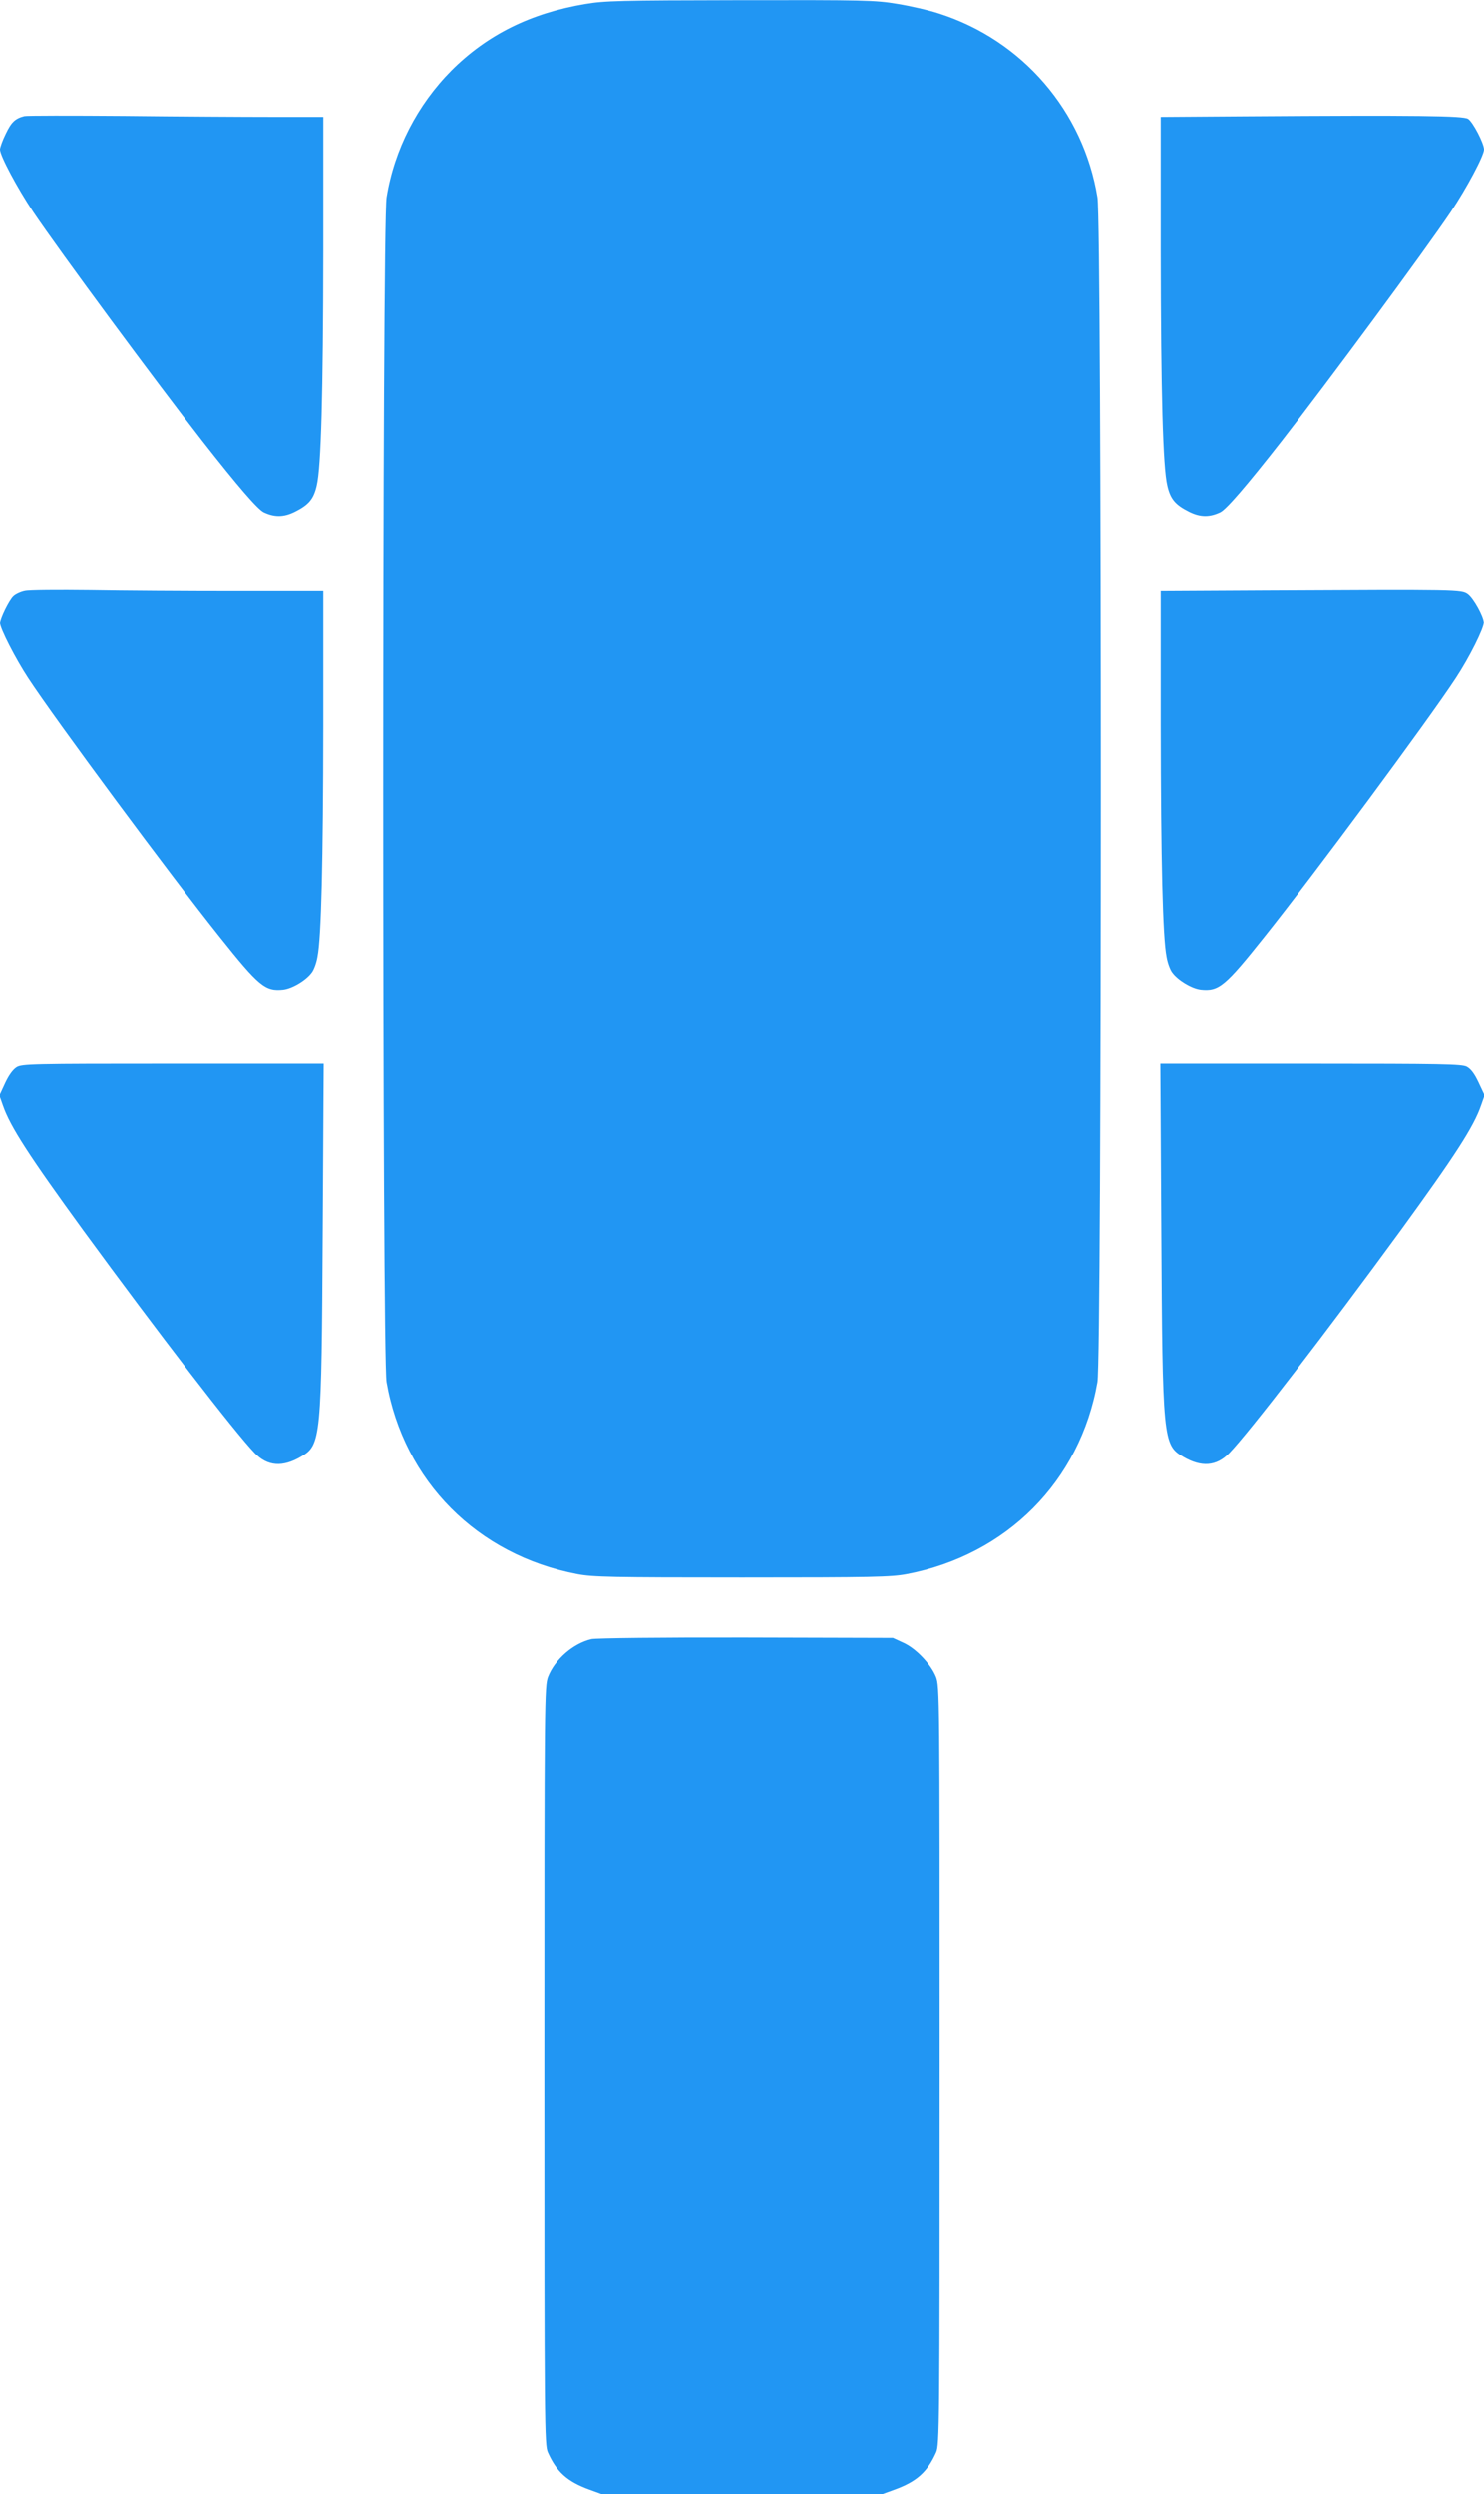
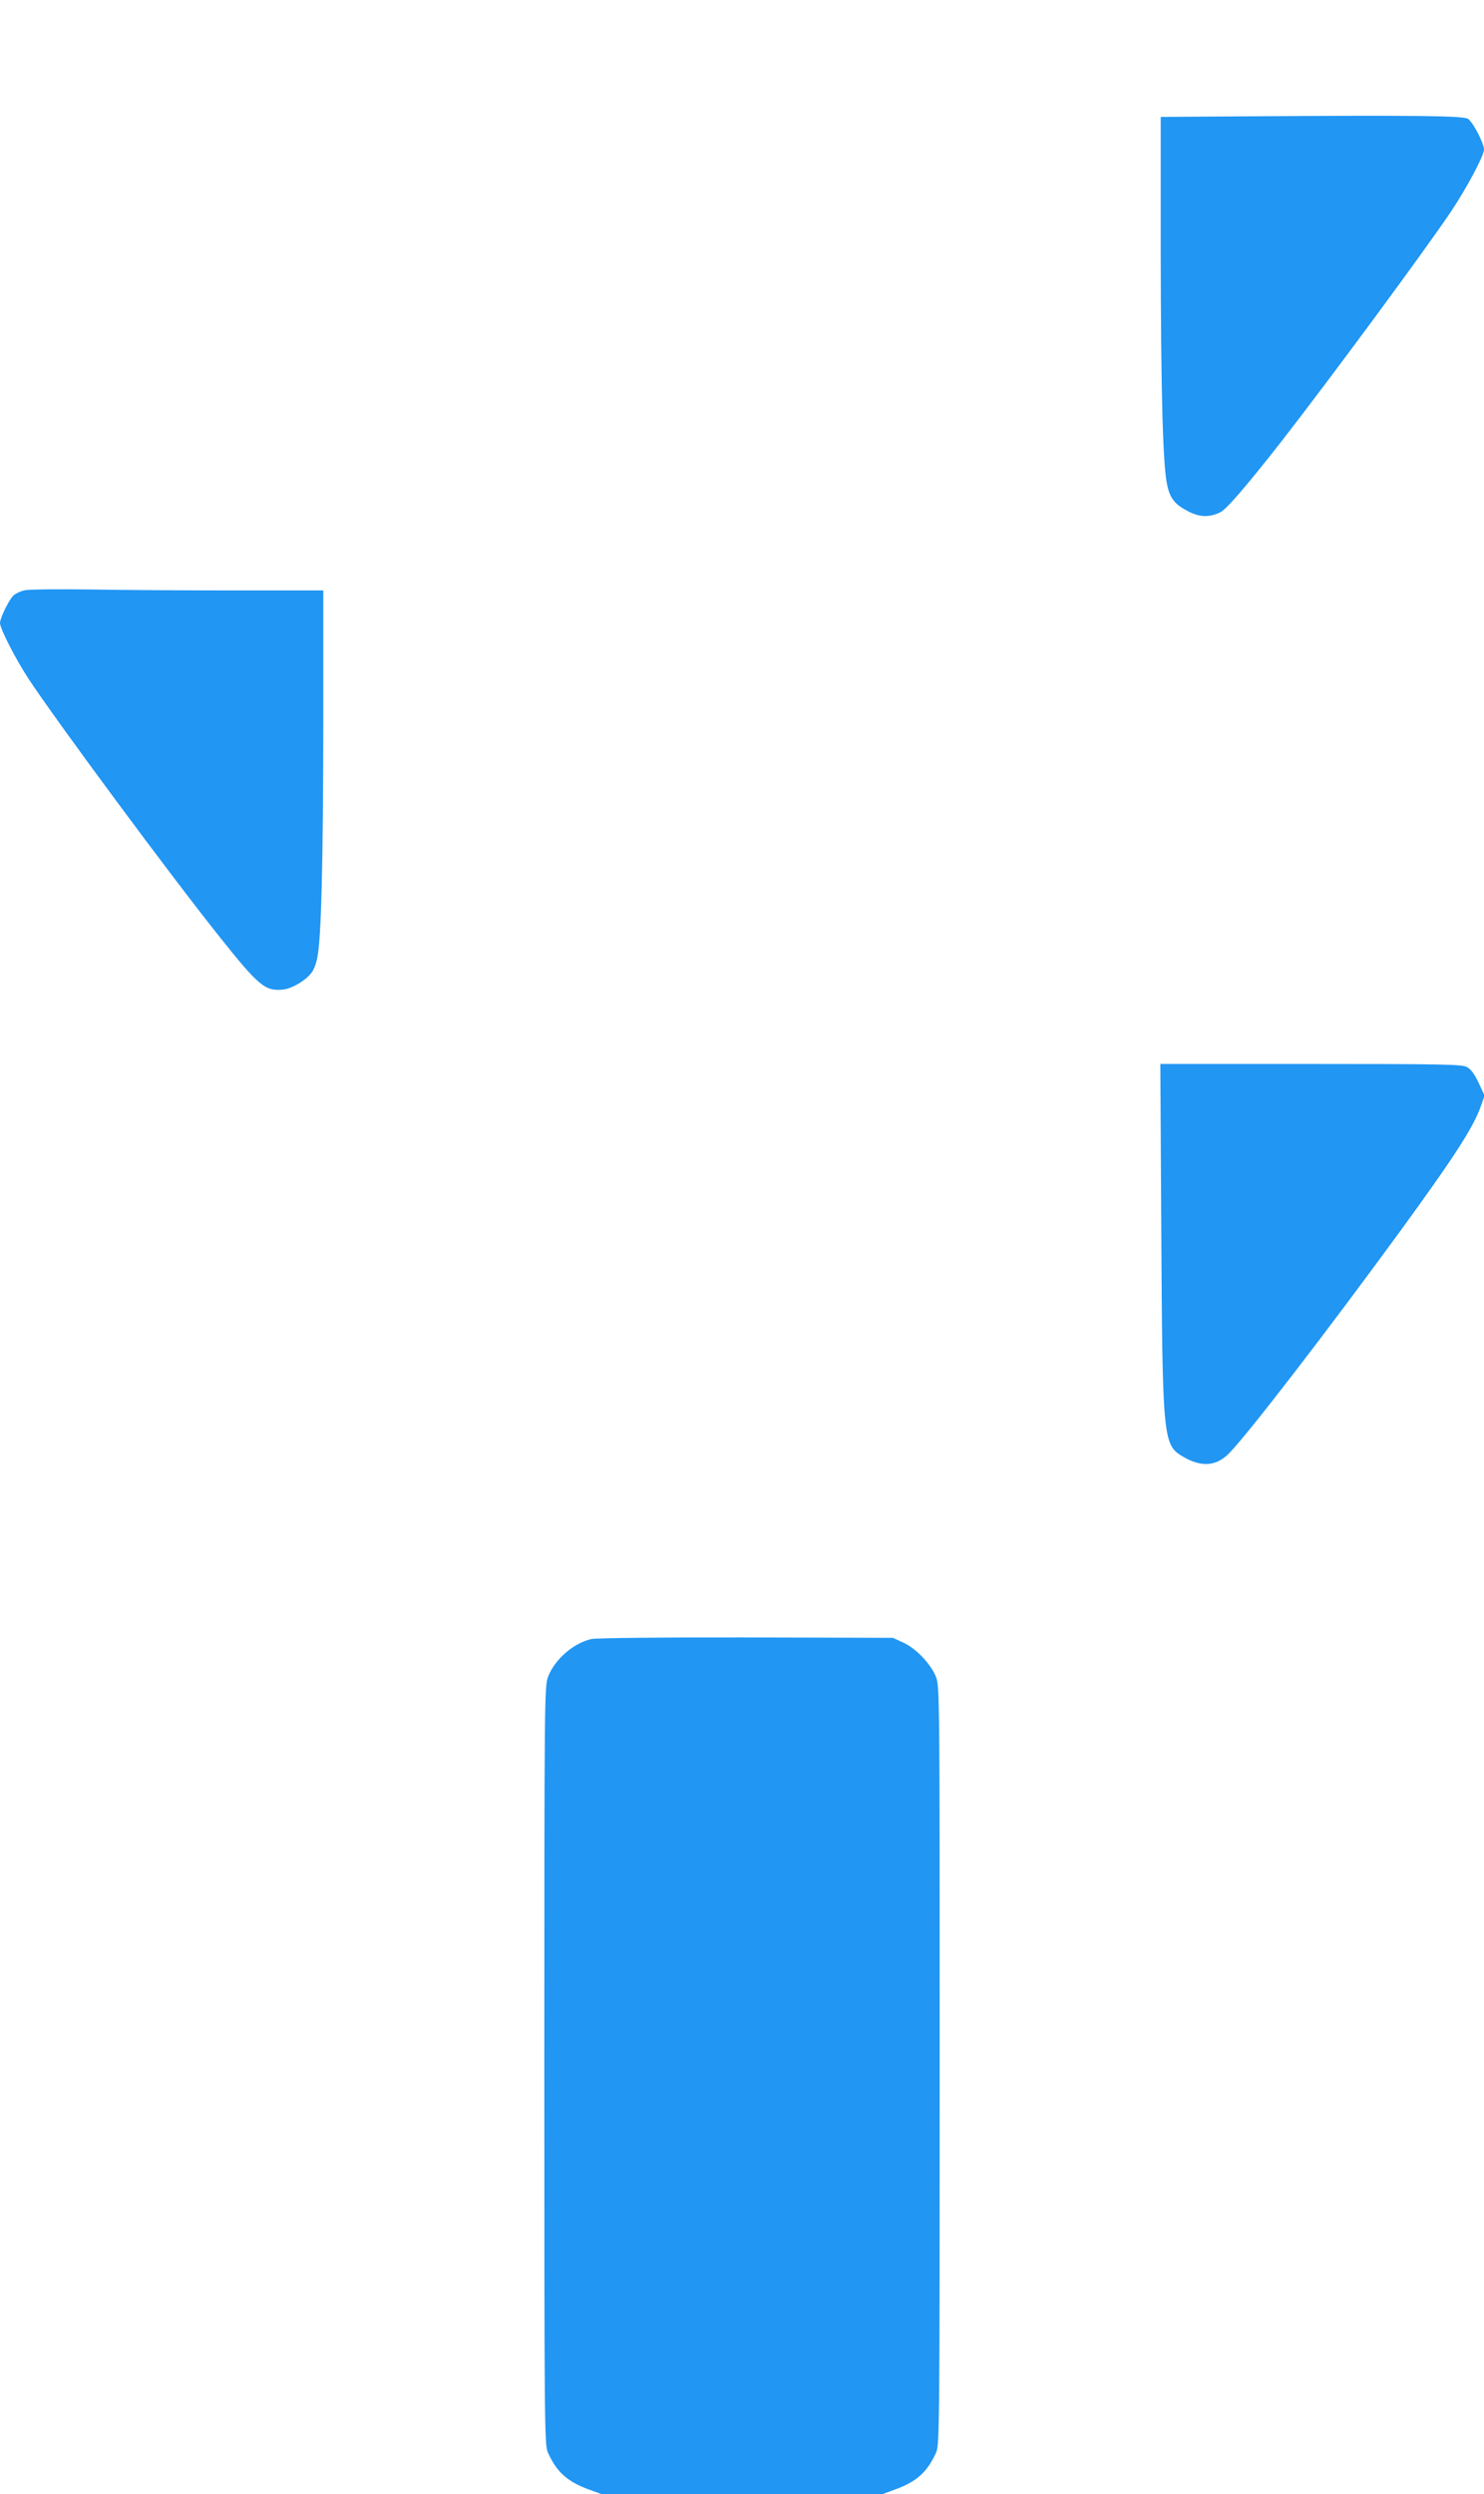
<svg xmlns="http://www.w3.org/2000/svg" version="1.0" width="762pt" height="1280pt" viewBox="0 0 762 1280" preserveAspectRatio="xMidYMid meet">
  <g transform="translate(0,1280) scale(0.1,-0.1)" fill="#2196f3" stroke="none">
-     <path d="M3004 12779 c-279 -47 -501 -157 -685 -340 -176 -177 -294 -406 -334 -652 -23 -139 -23 -5951 0 -6080 89 -508 466 -887 980 -985 80 -15 175 -17 845 -17 670 0 765 2 845 17 514 98 891 477 980 985 23 129 23 5941 0 6080 -72 442 -385 806 -813 943 -51 17 -148 39 -215 50 -114 19 -168 20 -807 19 -621 -1 -695 -3 -796 -20z" />
-     <path d="M125 12204 c-47 -12 -67 -31 -95 -90 -17 -34 -30 -71 -30 -81 0 -32 90 -200 169 -318 140 -208 633 -875 871 -1180 180 -230 282 -348 314 -364 55 -26 102 -26 159 2 72 36 97 65 113 134 23 95 33 475 34 1206 l0 687 -263 0 c-145 0 -486 2 -758 5 -272 2 -503 2 -514 -1z" />
    <path d="M6393 12203 l-433 -3 0 -688 c1 -730 11 -1110 34 -1205 16 -69 41 -98 113 -134 57 -28 104 -28 159 -2 32 16 134 134 314 364 238 305 731 972 871 1180 79 118 169 286 169 318 0 31 -57 141 -82 157 -25 16 -256 19 -1145 13z" />
    <path d="M128 9771 c-21 -4 -47 -16 -59 -27 -22 -20 -69 -116 -69 -141 0 -29 80 -185 145 -284 140 -214 734 -1016 982 -1326 203 -255 235 -281 328 -271 47 6 117 48 146 88 11 14 24 50 29 80 20 101 29 488 30 1188 l0 692 -448 0 c-247 0 -583 2 -748 5 -164 2 -316 1 -336 -4z" />
-     <path d="M6513 9773 l-553 -3 0 -693 c1 -699 10 -1086 30 -1187 5 -30 18 -66 29 -80 29 -40 99 -82 146 -88 93 -10 125 16 328 271 248 310 842 1112 982 1326 70 106 145 257 144 287 -1 33 -53 127 -82 148 -33 24 -49 24 -1024 19z" />
-     <path d="M85 7322 c-19 -12 -40 -41 -59 -82 l-29 -63 18 -51 c37 -108 135 -259 413 -641 381 -521 778 -1037 880 -1142 66 -68 143 -74 238 -18 102 60 105 88 111 1158 l5 857 -773 0 c-733 0 -776 -1 -804 -18z" />
    <path d="M5963 6483 c6 -1070 9 -1098 111 -1158 95 -56 172 -50 238 18 102 105 499 621 880 1142 278 382 376 533 413 642 l18 51 -31 66 c-21 45 -40 70 -61 81 -26 13 -124 15 -802 15 l-771 0 5 -857z" />
    <path d="M3037 4389 c-94 -22 -188 -104 -223 -194 -18 -49 -19 -102 -19 -1995 0 -1850 1 -1947 18 -1985 45 -101 100 -150 212 -191 l66 -24 719 0 719 0 66 24 c112 41 167 90 212 191 17 38 18 135 18 1985 0 1897 0 1946 -19 1995 -26 65 -103 147 -169 176 l-52 24 -755 2 c-421 1 -772 -3 -793 -8z" />
  </g>
</svg>